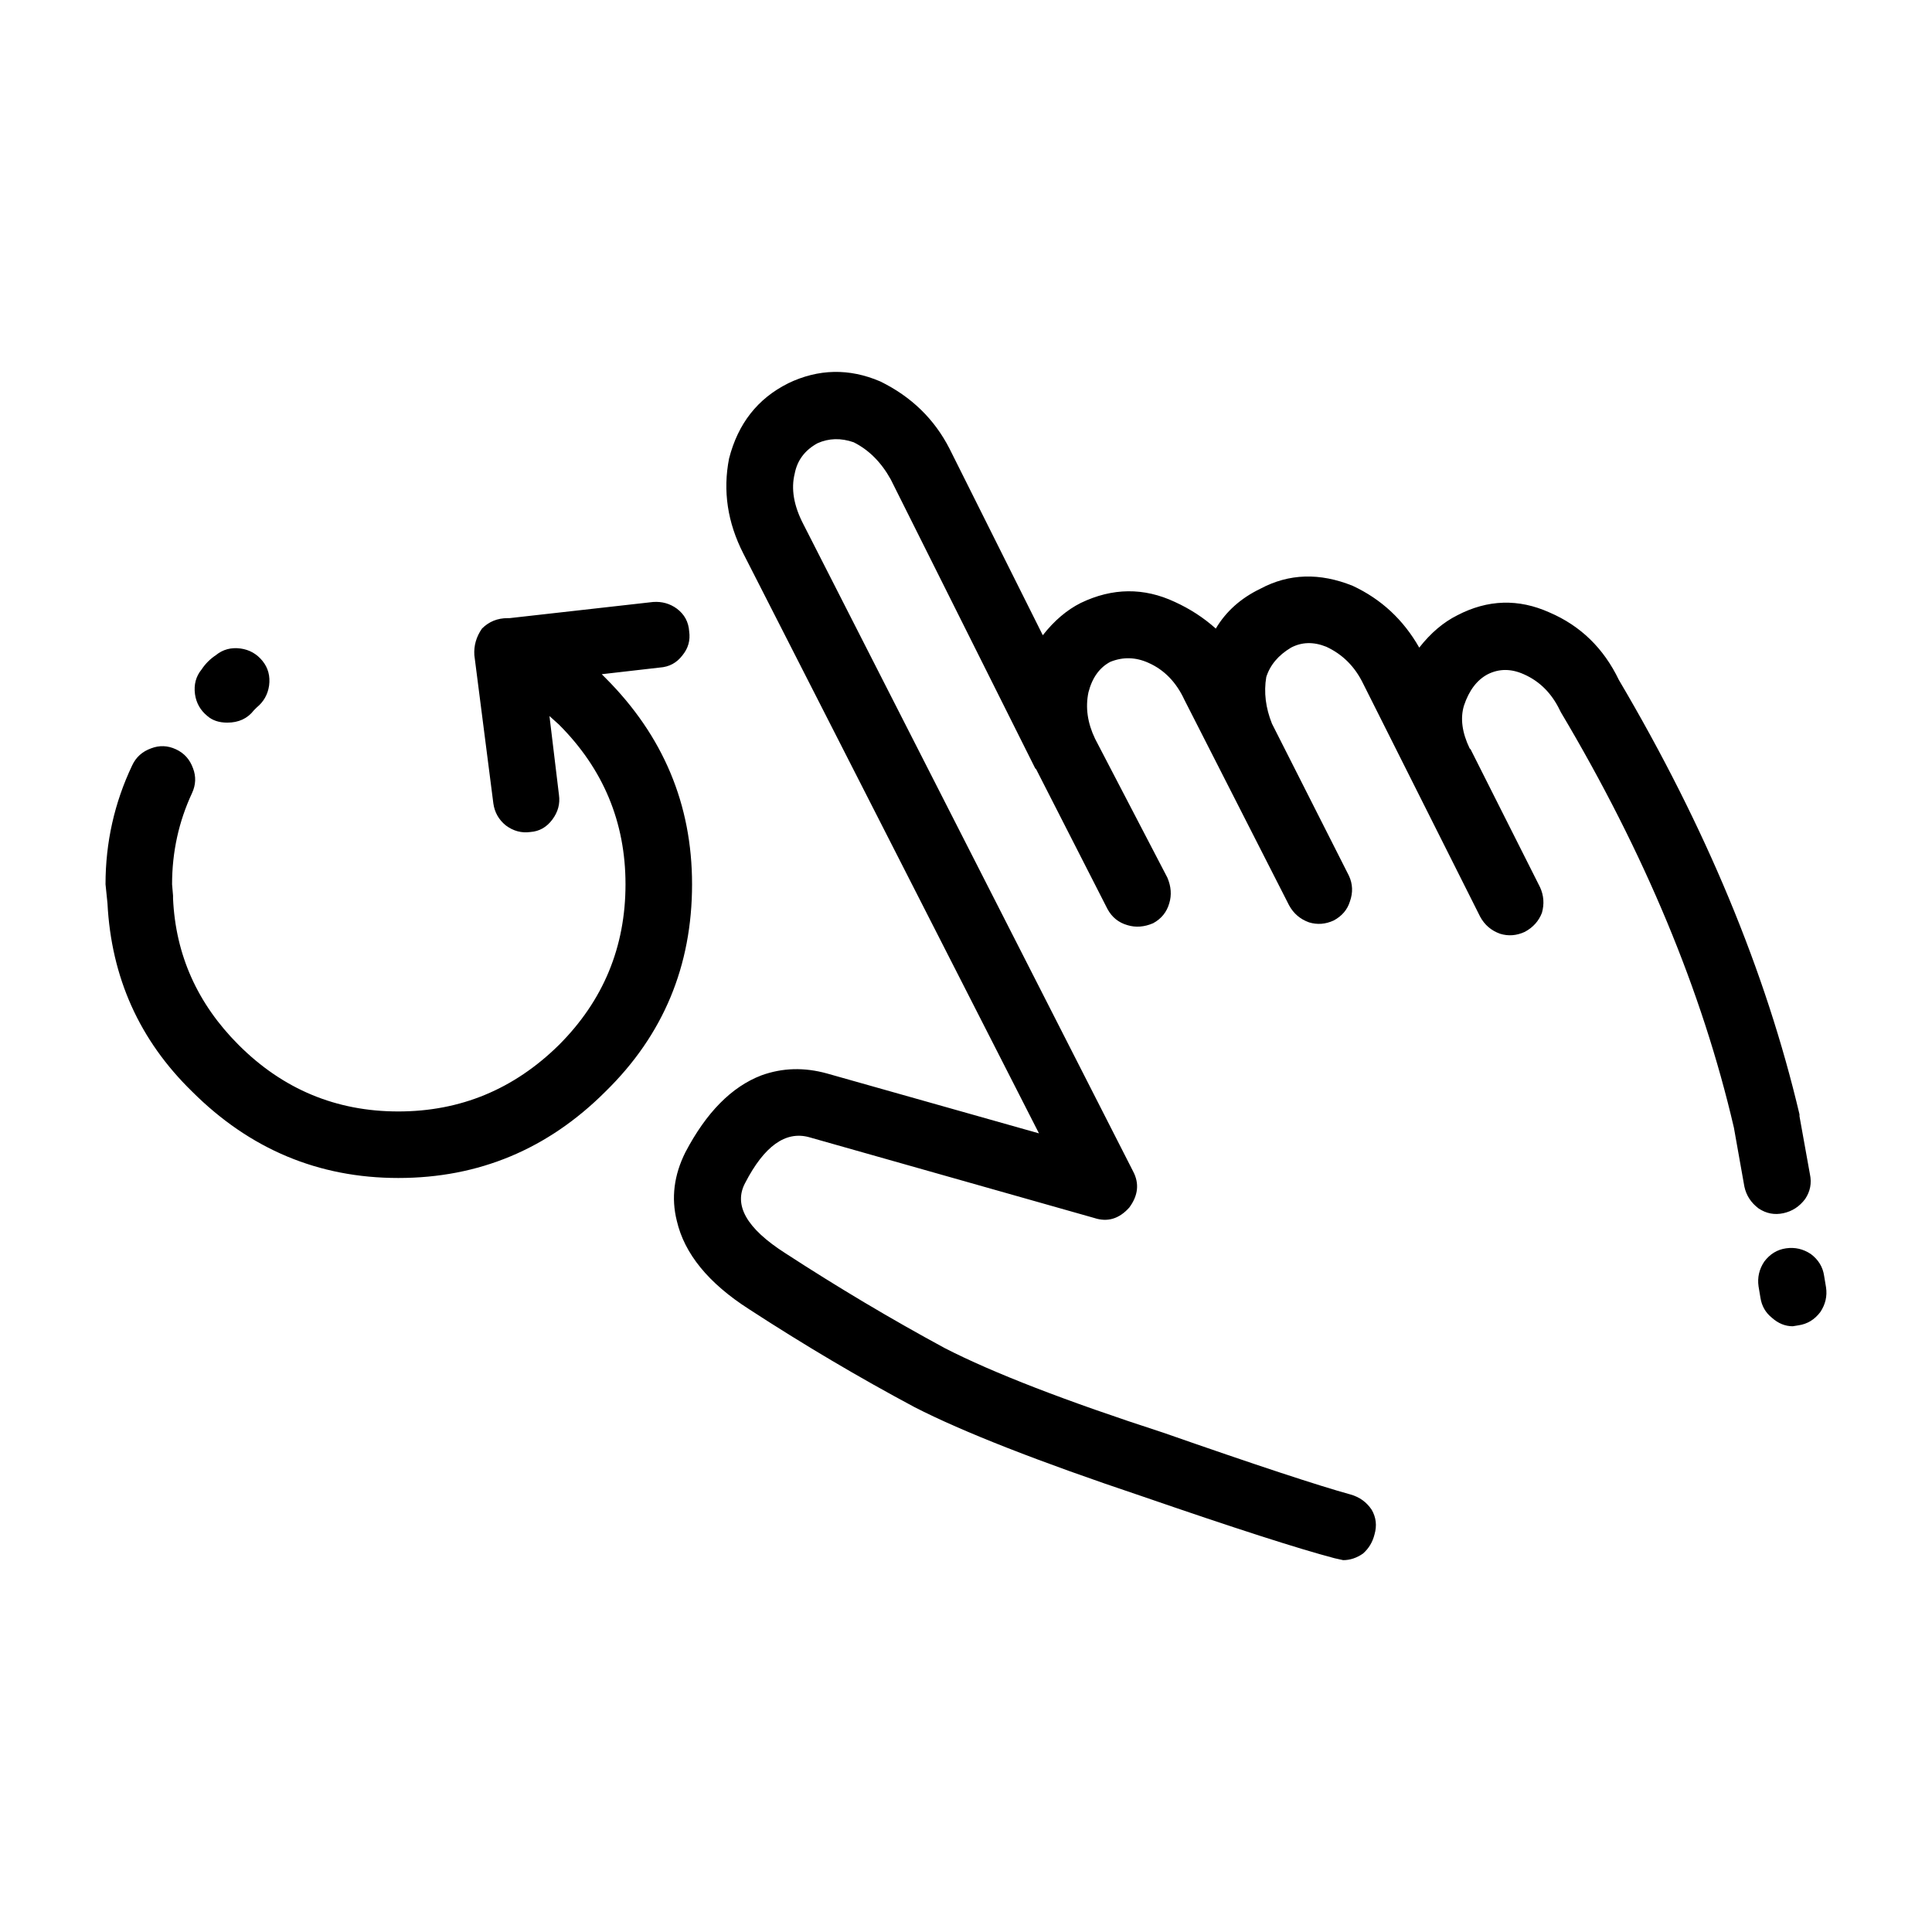
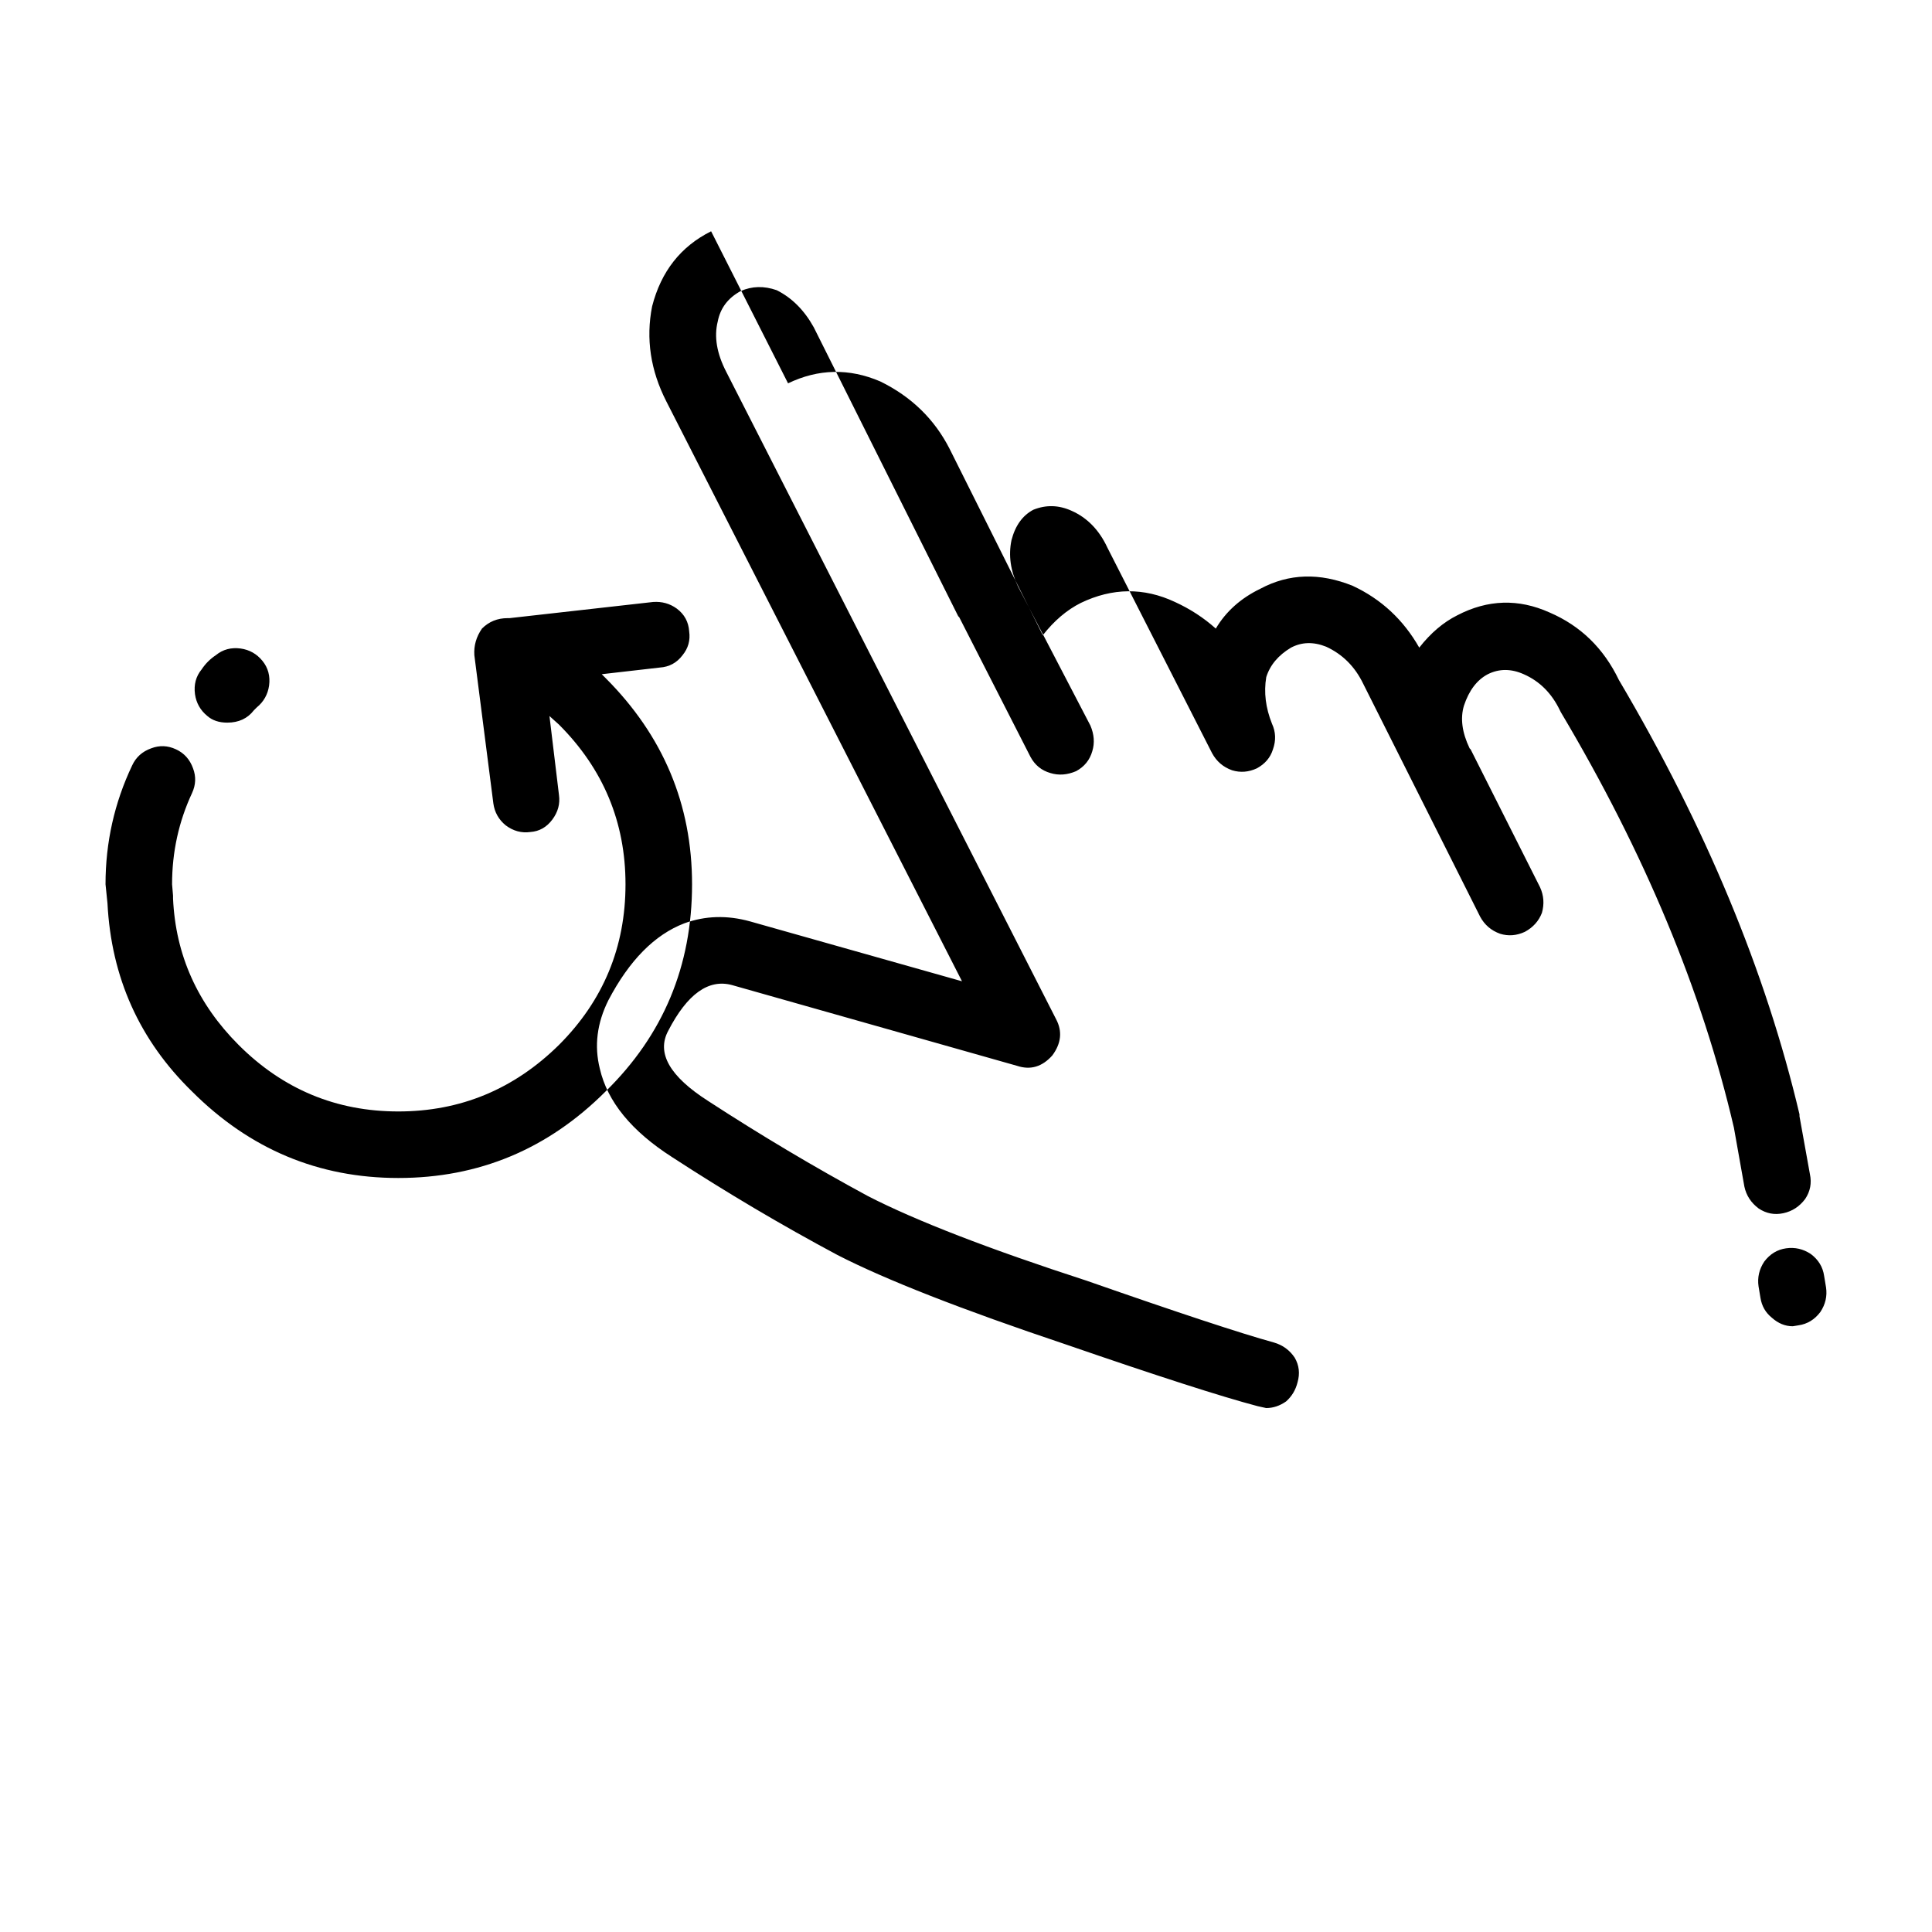
<svg xmlns="http://www.w3.org/2000/svg" fill="#000000" width="800px" height="800px" version="1.1" viewBox="144 144 512 512">
-   <path d="m190.62 342.57c2.188 1.008 3.688 2.684 4.535 5.039 0.836 2.188 0.746 4.367-0.258 6.551-3.523 7.559-5.297 15.617-5.297 24.184l0.258 3.023v0.754c0.672 14.941 6.465 27.875 17.375 38.793 11.758 11.754 25.871 17.633 42.32 17.633 16.465 0 30.652-5.879 42.578-17.633 11.75-11.754 17.633-25.945 17.633-42.57 0-16.461-5.883-30.566-17.633-42.32l-2.519-2.266 2.519 20.906c0.332 2.352-0.258 4.535-1.773 6.551-1.508 2.016-3.438 3.102-5.785 3.273-2.352 0.332-4.535-0.25-6.555-1.762-1.848-1.512-2.941-3.445-3.273-5.793l-5.039-39.297c-0.168-2.519 0.504-4.867 2.016-7.055 1.848-1.848 4.109-2.769 6.801-2.769h0.504l38.043-4.281c2.352-0.168 4.449 0.418 6.297 1.762 2.016 1.512 3.109 3.527 3.273 6.047 0.332 2.352-0.258 4.453-1.762 6.297-1.516 2.016-3.531 3.109-6.051 3.273l-15.359 1.762 1.004 1.008c15.281 15.281 22.93 33.504 22.93 54.664 0 21.664-7.648 39.969-22.93 54.914-15.281 15.281-33.582 22.922-54.914 22.922-21.156 0-39.379-7.644-54.664-22.922-13.945-13.602-21.41-30.23-22.414-49.879l-0.516-5.039c0-11.082 2.352-21.582 7.055-31.488 1.012-2.188 2.684-3.691 5.039-4.535 2.195-0.84 4.379-0.762 6.562 0.254zm24.691-16.883c-0.344 2.352-1.426 4.281-3.273 5.793l-0.754 0.754c-1.684 2.18-4.035 3.273-7.055 3.273-2.188 0-3.945-0.59-5.285-1.762-1.848-1.512-2.941-3.445-3.273-5.793-0.332-2.519 0.246-4.707 1.762-6.551 1.004-1.512 2.262-2.769 3.777-3.777 1.848-1.512 4.035-2.102 6.555-1.762 2.352 0.332 4.281 1.426 5.785 3.273 1.504 1.848 2.094 4.031 1.762 6.551zm411.1 166.01c-1.516 2.016-3.445 3.188-5.793 3.527l-1.516 0.25c-2.004 0-3.859-0.754-5.543-2.266-1.672-1.344-2.684-3.109-3.023-5.289l-0.504-3.023c-0.332-2.352 0.168-4.535 1.508-6.551 1.516-2.016 3.445-3.195 5.793-3.527 2.348-0.332 4.535 0.168 6.555 1.512 2.016 1.512 3.188 3.445 3.523 5.793l0.504 3.023c0.352 2.352-0.164 4.539-1.504 6.551zm-273.57-246.11c8.062-3.863 16.207-4.031 24.434-0.504 8.238 4.031 14.367 9.992 18.391 17.887l24.688 49.375c3.023-3.863 6.387-6.715 10.078-8.566 8.395-4.031 16.707-4.109 24.934-0.25 4.035 1.848 7.648 4.195 10.832 7.055 2.684-4.535 6.629-8.062 11.84-10.578 7.559-4.031 15.703-4.281 24.445-0.754 7.559 3.527 13.43 8.988 17.633 16.375 3.023-3.863 6.379-6.715 10.078-8.566 8.062-4.195 16.207-4.453 24.434-0.754 8.227 3.527 14.359 9.492 18.391 17.887 23.004 38.961 38.953 77.336 47.863 115.12v0.504l2.766 15.367c0.504 2.348 0.09 4.535-1.258 6.551-1.508 2.016-3.445 3.273-5.793 3.777-2.348 0.504-4.523 0.086-6.543-1.258-2.016-1.512-3.273-3.441-3.777-5.793l-2.777-15.617c-8.395-36.109-23.676-72.801-45.848-110.08l-0.258-0.504c-2.176-4.535-5.371-7.727-9.562-9.574-3.367-1.512-6.555-1.512-9.574 0-2.852 1.512-4.957 4.281-6.297 8.312-1.012 3.359-0.504 7.141 1.508 11.336l0.258 0.25 18.391 36.527c1.004 2.188 1.168 4.449 0.504 6.801-0.836 2.18-2.352 3.863-4.535 5.039-2.188 1.008-4.367 1.176-6.543 0.504-2.352-0.84-4.121-2.352-5.297-4.535l-30.984-61.715c-2.188-4.535-5.453-7.809-9.82-9.824-3.367-1.344-6.465-1.258-9.32 0.25-3.367 2.016-5.551 4.621-6.555 7.809-0.672 4.031-0.168 8.141 1.516 12.344l20.398 40.305c1.012 2.188 1.094 4.449 0.258 6.801-0.672 2.188-2.106 3.863-4.281 5.039-2.188 1.008-4.367 1.176-6.555 0.504-2.352-0.84-4.109-2.352-5.297-4.535l-27.723-54.43c-2.176-4.699-5.371-7.977-9.562-9.824-3.367-1.512-6.723-1.598-10.078-0.25-2.863 1.512-4.793 4.195-5.793 8.062-0.848 4.031-0.258 8.148 1.762 12.344l19.148 36.777c1.004 2.352 1.168 4.621 0.504 6.801-0.672 2.348-2.106 4.109-4.281 5.289-2.352 1.008-4.625 1.176-6.812 0.504-2.352-0.672-4.109-2.102-5.285-4.281l-18.895-37.031-0.258-0.25-38.289-76.578c-2.519-4.535-5.793-7.809-9.82-9.824-3.367-1.176-6.555-1.094-9.574 0.25-3.367 1.848-5.371 4.535-6.051 8.062-1.004 4.031-0.246 8.484 2.273 13.352l87.41 171.55c1.684 3.188 1.352 6.383-1.004 9.574-2.684 3.023-5.793 3.945-9.332 2.769l-75.57-21.41c-6.207-1.676-11.84 2.352-16.879 12.09-3.188 5.879 0.332 12.09 10.578 18.641 13.945 9.07 28.051 17.469 42.32 25.191 12.762 6.551 32.078 14.02 57.938 22.418 24.52 8.566 41.059 14.02 49.625 16.375 2.352 0.672 4.203 2.016 5.551 4.031 1.168 2.016 1.426 4.195 0.746 6.551-0.504 2.016-1.508 3.691-3.023 5.039-1.672 1.176-3.445 1.762-5.285 1.762l-2.273-0.504c-9.574-2.519-26.531-7.977-50.883-16.375-27.543-9.234-47.695-17.129-60.457-23.68-14.781-7.894-29.391-16.547-43.828-25.945-10.758-6.887-17.129-14.695-19.148-23.426-1.516-6.047-0.754-12.09 2.262-18.137 5.551-10.578 12.262-17.383 20.152-20.402 5.551-2.016 11.336-2.18 17.387-0.504l56.176 15.871-78.348-153.66c-4.203-8.23-5.461-16.625-3.777-25.191 2.371-9.246 7.574-15.879 15.637-19.906z" fill-rule="evenodd" />
+   <path d="m190.62 342.57c2.188 1.008 3.688 2.684 4.535 5.039 0.836 2.188 0.746 4.367-0.258 6.551-3.523 7.559-5.297 15.617-5.297 24.184l0.258 3.023v0.754c0.672 14.941 6.465 27.875 17.375 38.793 11.758 11.754 25.871 17.633 42.32 17.633 16.465 0 30.652-5.879 42.578-17.633 11.75-11.754 17.633-25.945 17.633-42.57 0-16.461-5.883-30.566-17.633-42.32l-2.519-2.266 2.519 20.906c0.332 2.352-0.258 4.535-1.773 6.551-1.508 2.016-3.438 3.102-5.785 3.273-2.352 0.332-4.535-0.25-6.555-1.762-1.848-1.512-2.941-3.445-3.273-5.793l-5.039-39.297c-0.168-2.519 0.504-4.867 2.016-7.055 1.848-1.848 4.109-2.769 6.801-2.769h0.504l38.043-4.281c2.352-0.168 4.449 0.418 6.297 1.762 2.016 1.512 3.109 3.527 3.273 6.047 0.332 2.352-0.258 4.453-1.762 6.297-1.516 2.016-3.531 3.109-6.051 3.273l-15.359 1.762 1.004 1.008c15.281 15.281 22.93 33.504 22.93 54.664 0 21.664-7.648 39.969-22.93 54.914-15.281 15.281-33.582 22.922-54.914 22.922-21.156 0-39.379-7.644-54.664-22.922-13.945-13.602-21.41-30.23-22.414-49.879l-0.516-5.039c0-11.082 2.352-21.582 7.055-31.488 1.012-2.188 2.684-3.691 5.039-4.535 2.195-0.84 4.379-0.762 6.562 0.254zm24.691-16.883c-0.344 2.352-1.426 4.281-3.273 5.793l-0.754 0.754c-1.684 2.18-4.035 3.273-7.055 3.273-2.188 0-3.945-0.59-5.285-1.762-1.848-1.512-2.941-3.445-3.273-5.793-0.332-2.519 0.246-4.707 1.762-6.551 1.004-1.512 2.262-2.769 3.777-3.777 1.848-1.512 4.035-2.102 6.555-1.762 2.352 0.332 4.281 1.426 5.785 3.273 1.504 1.848 2.094 4.031 1.762 6.551zm411.1 166.01c-1.516 2.016-3.445 3.188-5.793 3.527l-1.516 0.25c-2.004 0-3.859-0.754-5.543-2.266-1.672-1.344-2.684-3.109-3.023-5.289l-0.504-3.023c-0.332-2.352 0.168-4.535 1.508-6.551 1.516-2.016 3.445-3.195 5.793-3.527 2.348-0.332 4.535 0.168 6.555 1.512 2.016 1.512 3.188 3.445 3.523 5.793l0.504 3.023c0.352 2.352-0.164 4.539-1.504 6.551zm-273.57-246.11c8.062-3.863 16.207-4.031 24.434-0.504 8.238 4.031 14.367 9.992 18.391 17.887l24.688 49.375c3.023-3.863 6.387-6.715 10.078-8.566 8.395-4.031 16.707-4.109 24.934-0.25 4.035 1.848 7.648 4.195 10.832 7.055 2.684-4.535 6.629-8.062 11.84-10.578 7.559-4.031 15.703-4.281 24.445-0.754 7.559 3.527 13.43 8.988 17.633 16.375 3.023-3.863 6.379-6.715 10.078-8.566 8.062-4.195 16.207-4.453 24.434-0.754 8.227 3.527 14.359 9.492 18.391 17.887 23.004 38.961 38.953 77.336 47.863 115.12v0.504l2.766 15.367c0.504 2.348 0.09 4.535-1.258 6.551-1.508 2.016-3.445 3.273-5.793 3.777-2.348 0.504-4.523 0.086-6.543-1.258-2.016-1.512-3.273-3.441-3.777-5.793l-2.777-15.617c-8.395-36.109-23.676-72.801-45.848-110.08l-0.258-0.504c-2.176-4.535-5.371-7.727-9.562-9.574-3.367-1.512-6.555-1.512-9.574 0-2.852 1.512-4.957 4.281-6.297 8.312-1.012 3.359-0.504 7.141 1.508 11.336l0.258 0.25 18.391 36.527c1.004 2.188 1.168 4.449 0.504 6.801-0.836 2.18-2.352 3.863-4.535 5.039-2.188 1.008-4.367 1.176-6.543 0.504-2.352-0.84-4.121-2.352-5.297-4.535l-30.984-61.715c-2.188-4.535-5.453-7.809-9.82-9.824-3.367-1.344-6.465-1.258-9.32 0.25-3.367 2.016-5.551 4.621-6.555 7.809-0.672 4.031-0.168 8.141 1.516 12.344c1.012 2.188 1.094 4.449 0.258 6.801-0.672 2.188-2.106 3.863-4.281 5.039-2.188 1.008-4.367 1.176-6.555 0.504-2.352-0.84-4.109-2.352-5.297-4.535l-27.723-54.43c-2.176-4.699-5.371-7.977-9.562-9.824-3.367-1.512-6.723-1.598-10.078-0.25-2.863 1.512-4.793 4.195-5.793 8.062-0.848 4.031-0.258 8.148 1.762 12.344l19.148 36.777c1.004 2.352 1.168 4.621 0.504 6.801-0.672 2.348-2.106 4.109-4.281 5.289-2.352 1.008-4.625 1.176-6.812 0.504-2.352-0.672-4.109-2.102-5.285-4.281l-18.895-37.031-0.258-0.25-38.289-76.578c-2.519-4.535-5.793-7.809-9.82-9.824-3.367-1.176-6.555-1.094-9.574 0.25-3.367 1.848-5.371 4.535-6.051 8.062-1.004 4.031-0.246 8.484 2.273 13.352l87.41 171.55c1.684 3.188 1.352 6.383-1.004 9.574-2.684 3.023-5.793 3.945-9.332 2.769l-75.57-21.41c-6.207-1.676-11.84 2.352-16.879 12.09-3.188 5.879 0.332 12.09 10.578 18.641 13.945 9.07 28.051 17.469 42.32 25.191 12.762 6.551 32.078 14.02 57.938 22.418 24.52 8.566 41.059 14.02 49.625 16.375 2.352 0.672 4.203 2.016 5.551 4.031 1.168 2.016 1.426 4.195 0.746 6.551-0.504 2.016-1.508 3.691-3.023 5.039-1.672 1.176-3.445 1.762-5.285 1.762l-2.273-0.504c-9.574-2.519-26.531-7.977-50.883-16.375-27.543-9.234-47.695-17.129-60.457-23.68-14.781-7.894-29.391-16.547-43.828-25.945-10.758-6.887-17.129-14.695-19.148-23.426-1.516-6.047-0.754-12.09 2.262-18.137 5.551-10.578 12.262-17.383 20.152-20.402 5.551-2.016 11.336-2.18 17.387-0.504l56.176 15.871-78.348-153.66c-4.203-8.23-5.461-16.625-3.777-25.191 2.371-9.246 7.574-15.879 15.637-19.906z" fill-rule="evenodd" />
</svg>